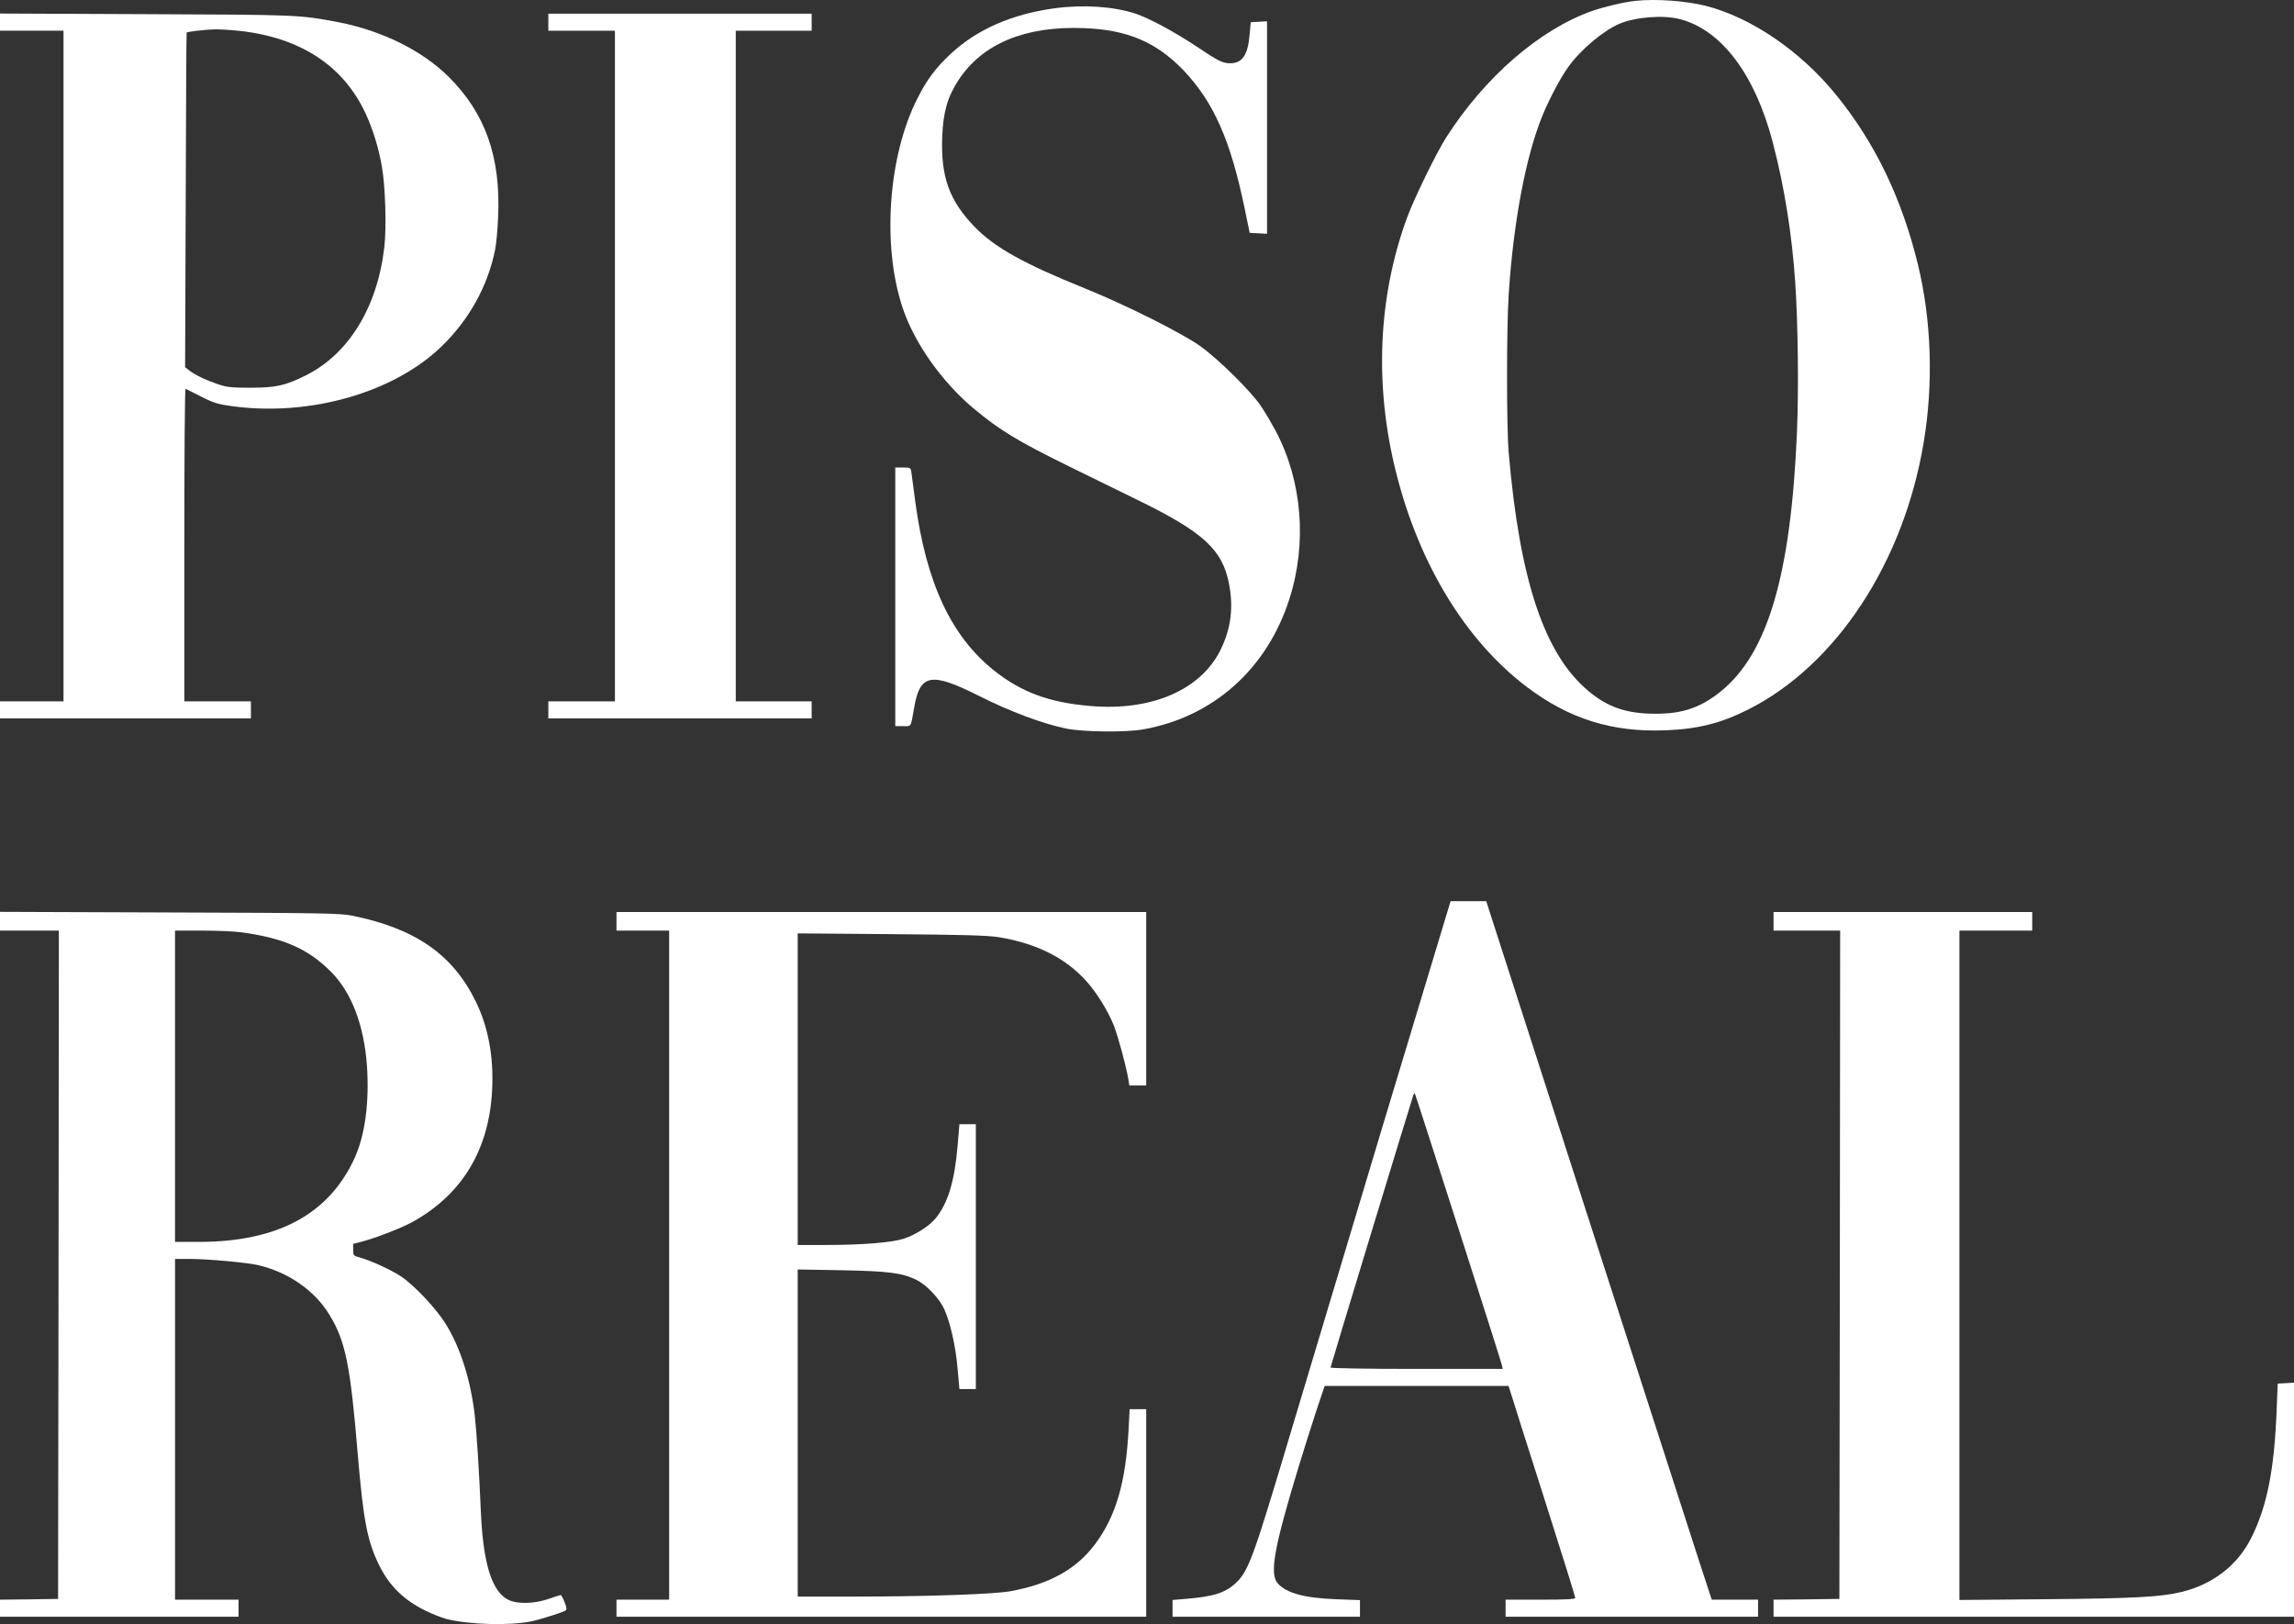
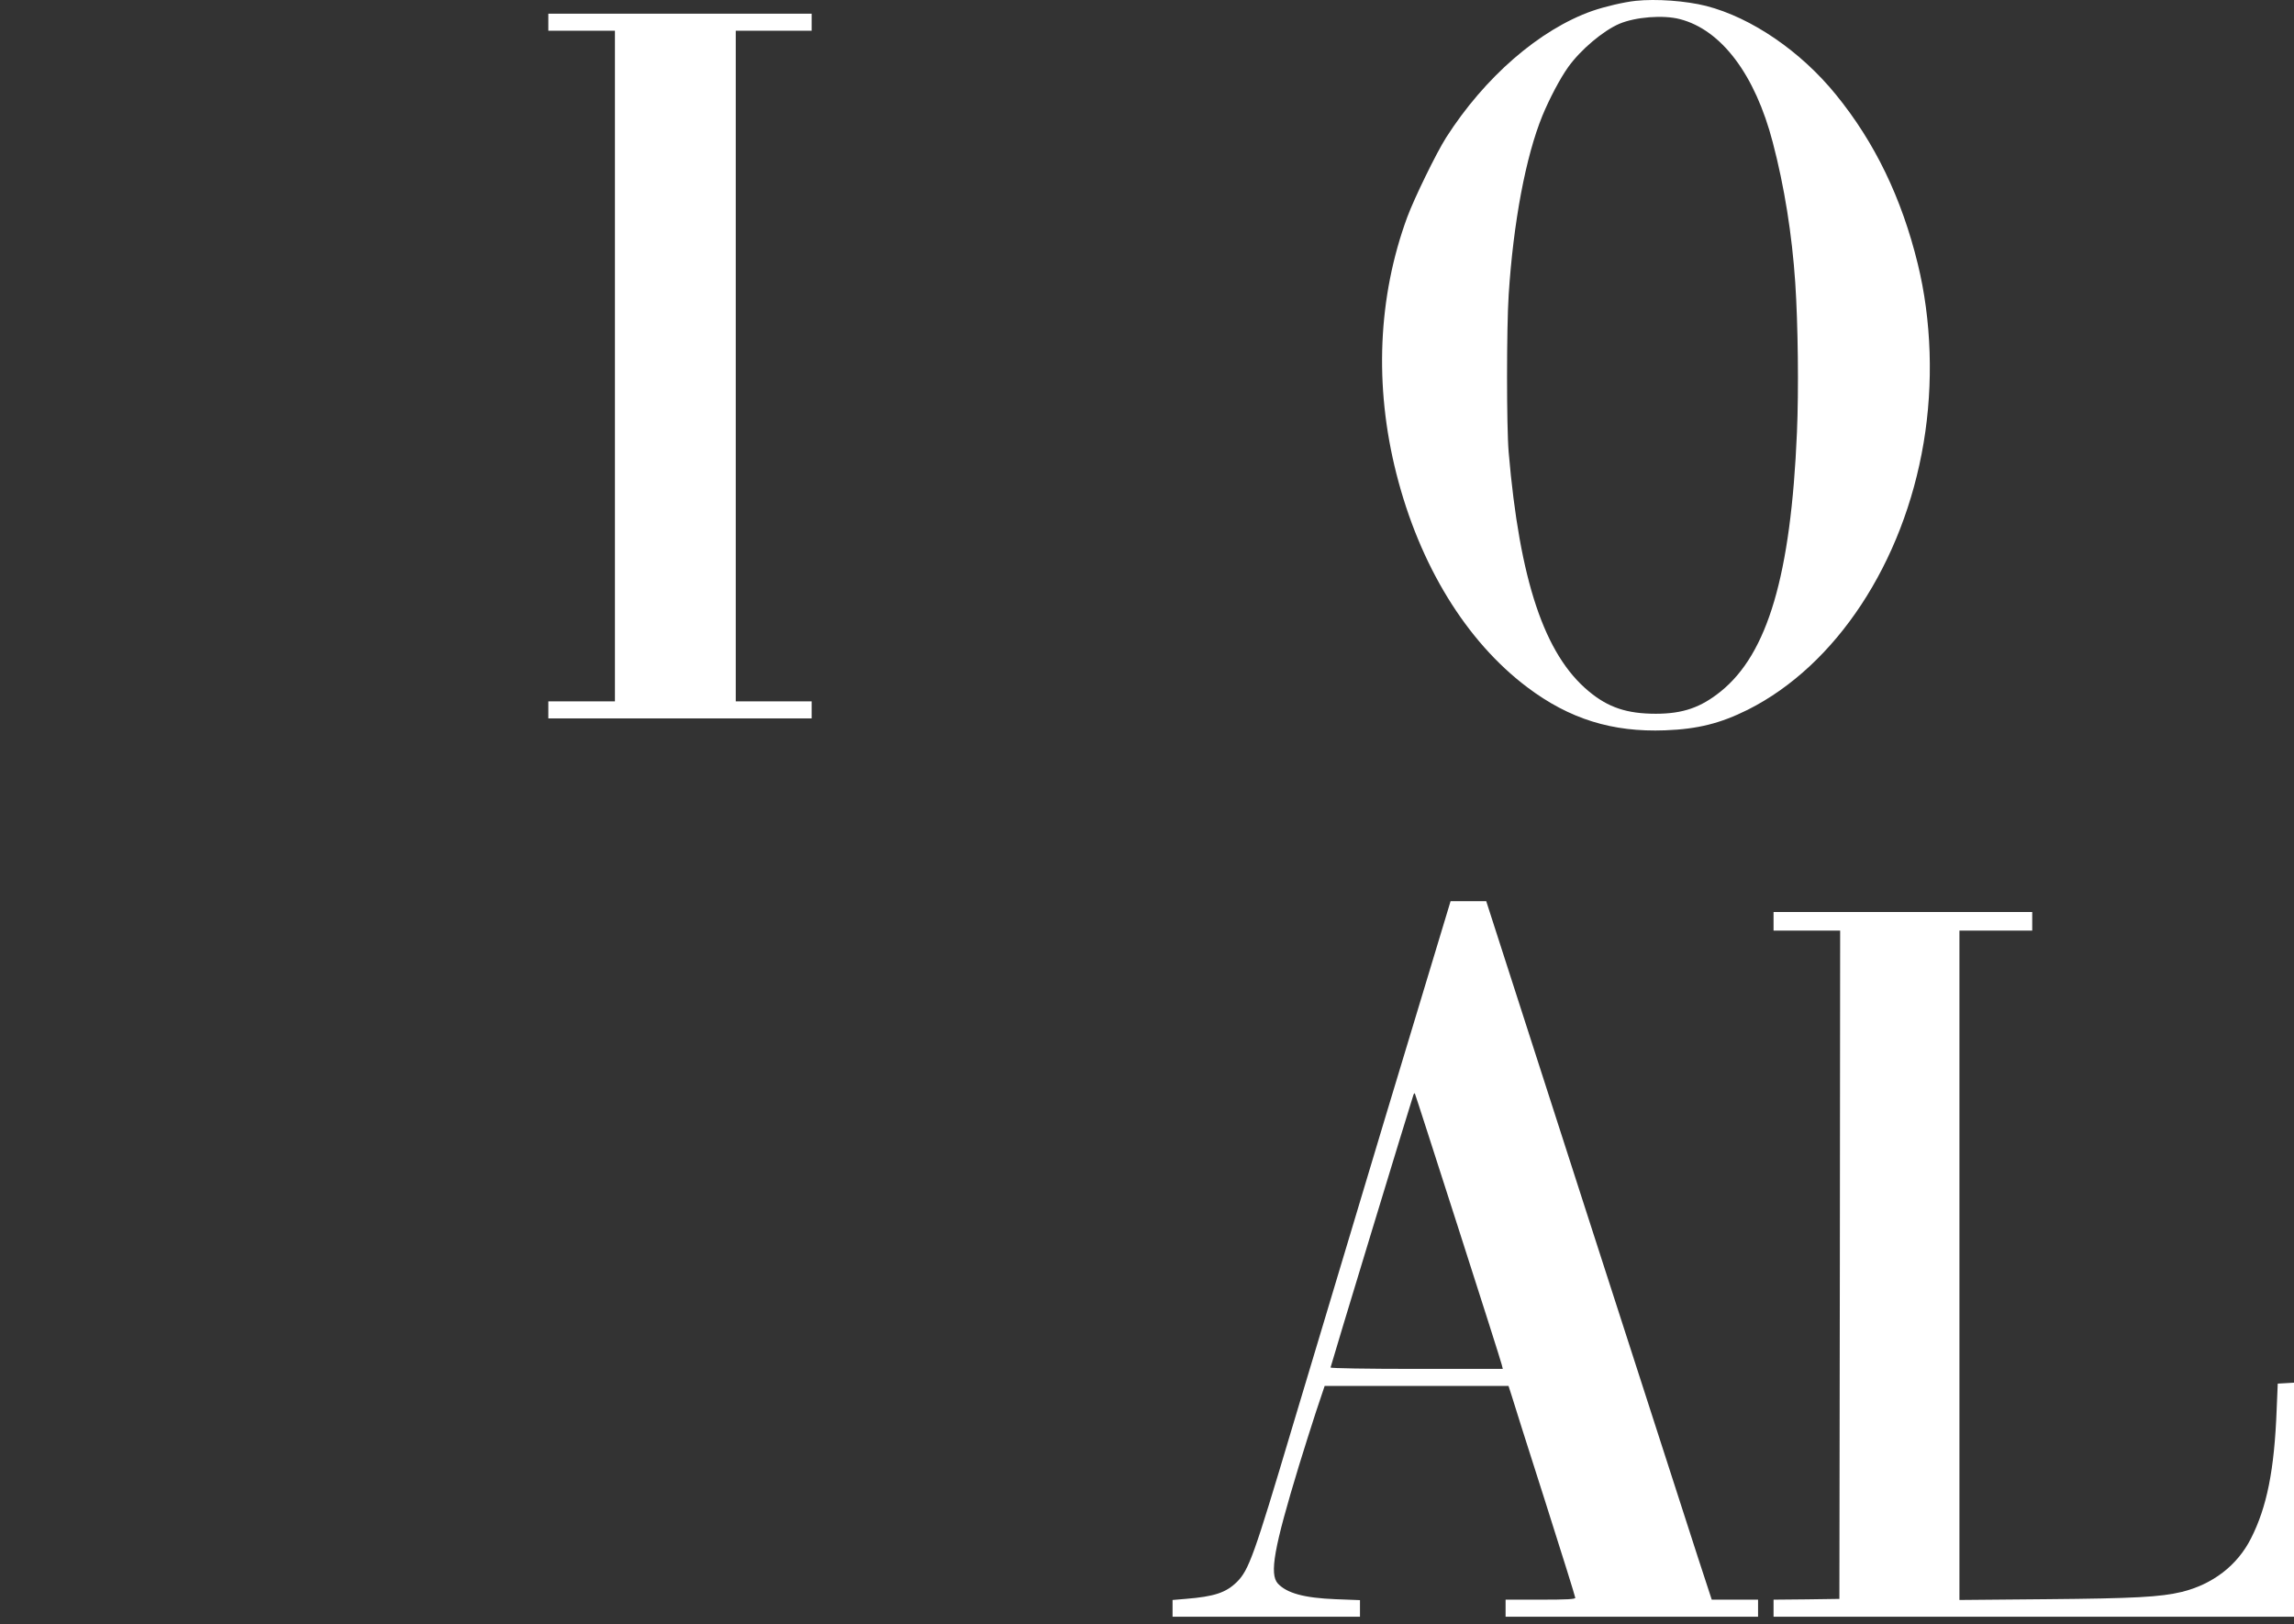
<svg xmlns="http://www.w3.org/2000/svg" version="1.0" width="1481pt" height="1048.603pt" viewBox="0 0 1481 1048.603" preserveAspectRatio="xMidYMid" id="svg8">
  <rect x="0" y="0" width="1481" height="1048.603" fill="#333333" stroke="none" />
  <defs id="defs8" />
  <g transform="matrix(0.1,0,0,-0.1,0,1048.84)" fill="#000000" stroke="none" id="g8" style="fill:#ffffff;fill-opacity:1">
    <path d="m 10560,10483 c -76,-8 -199,-37 -280,-65 -341,-120 -695,-428 -944,-818 -63,-99 -205,-390 -251,-514 -189,-514 -214,-1089 -70,-1656 150,-591 450,-1081 845,-1379 272,-205 549,-291 890,-278 212,8 357,45 534,133 569,286 1005,947 1135,1724 64,381 51,792 -38,1155 -104,425 -277,784 -528,1092 -227,280 -546,498 -838,573 -131,33 -322,47 -455,33 z m 285,-118 c 268,-69 486,-358 600,-796 75,-286 124,-594 145,-904 18,-269 23,-696 11,-970 -39,-919 -189,-1427 -492,-1671 -129,-104 -245,-144 -419,-144 -186,0 -307,40 -433,145 -286,237 -446,714 -517,1543 -14,163 -14,801 0,1017 30,467 110,893 218,1157 46,111 114,240 166,313 81,113 226,235 331,280 105,44 282,58 390,30 z" id="path1" style="fill:#ffffff;fill-opacity:1" />
-     <path d="m 6809,10435 c -278,-38 -503,-137 -672,-295 -97,-91 -152,-164 -214,-287 -189,-370 -230,-950 -96,-1351 76,-228 253,-479 460,-652 166,-139 289,-213 613,-372 168,-82 373,-183 455,-223 416,-204 538,-317 580,-538 29,-154 12,-287 -55,-424 -127,-259 -446,-397 -839,-363 -267,22 -447,89 -623,229 -277,220 -439,567 -509,1091 -11,85 -23,170 -25,188 -5,31 -6,32 -54,32 h -50 v -835 -835 h 50 c 56,0 49,-10 71,115 38,223 107,237 418,81 202,-102 420,-183 566,-212 111,-22 383,-25 495,-5 452,80 799,389 944,841 116,360 83,763 -88,1086 -25,46 -66,117 -93,157 -62,95 -274,304 -393,390 -121,86 -483,267 -740,371 -399,161 -588,266 -717,399 -164,169 -220,324 -210,581 6,161 34,258 105,367 154,235 429,350 806,336 283,-10 470,-89 647,-273 194,-204 303,-450 394,-889 l 33,-160 56,-3 56,-3 v 686 686 l -52,-3 -53,-3 -8,-84 c -11,-129 -47,-181 -126,-181 -47,0 -77,15 -211,105 -144,96 -307,184 -398,215 -143,47 -337,60 -523,35 z" id="path2" style="fill:#ffffff;fill-opacity:1" />
-     <path d="m 0,10346 v -56 H 205 410 V 8125 5960 H 205 0 v -55 -55 h 810 810 v 55 55 h -215 -215 v 1011 c 0,556 3,1009 8,1007 4,-1 50,-25 102,-51 83,-42 109,-49 205,-62 499,-66 1039,89 1346,387 177,171 298,389 345,622 8,39 17,136 20,216 17,386 -83,667 -319,902 -171,170 -430,298 -712,353 -252,48 -258,48 -1247,52 l -938,4 z m 1547,-57 c 392,-43 670,-225 812,-531 47,-100 85,-222 106,-343 23,-126 31,-396 16,-524 -45,-387 -230,-688 -506,-826 -131,-66 -194,-80 -360,-80 -120,0 -150,3 -209,23 -79,27 -150,61 -186,90 l -25,20 4,1079 c 2,593 4,1079 6,1081 5,6 125,20 183,21 34,0 106,-4 159,-10 z" id="path3" style="fill:#ffffff;fill-opacity:1" />
    <path d="m 3540,10345 v -55 h 215 215 V 8125 5960 h -215 -215 v -55 -55 h 850 850 v 55 55 h -245 -245 v 2165 2165 h 245 245 v 55 55 h -850 -850 z" id="path4" style="fill:#ffffff;fill-opacity:1" />
    <path d="M 8940,3263 C 8707,2488 8437,1587 8339,1260 8097,448 8063,352 7986,275 7915,205 7840,180 7653,165 l -83,-7 V 104 50 h 605 605 v 53 54 l -157,6 c -204,8 -315,39 -373,101 -56,61 -25,232 136,761 30,99 80,255 110,348 l 56,167 h 593 594 l 20,-62 c 10,-35 107,-340 215,-678 108,-339 196,-621 196,-628 0,-9 -54,-12 -225,-12 H 9720 V 105 50 h 815 815 v 55 55 h -150 -149 l -89,272 c -48,150 -376,1165 -728,2255 l -639,1983 h -115 -115 z m 473,-698 c 152,-473 279,-872 282,-887 l 7,-28 h -556 c -322,0 -556,4 -556,9 0,8 522,1724 535,1760 3,8 7,12 9,10 2,-2 127,-391 279,-864 z" id="path5" style="fill:#ffffff;fill-opacity:1" />
-     <path d="m 0,4540 v -60 H 190 380 L 378,2323 375,165 188,162 0,160 V 105 50 h 770 770 v 55 55 h -205 -205 v 1100 1100 h 98 c 110,0 363,-23 434,-39 198,-45 370,-164 467,-325 102,-169 133,-322 181,-901 36,-425 61,-554 136,-709 65,-134 160,-228 299,-296 44,-22 106,-46 138,-55 146,-36 405,-44 547,-15 61,13 197,56 219,69 11,7 11,16 -4,55 -10,25 -21,46 -25,46 -3,0 -39,-11 -78,-25 -93,-32 -204,-35 -262,-5 -104,53 -160,232 -175,555 -13,299 -27,515 -40,635 -26,226 -92,436 -186,588 -62,101 -207,255 -293,311 -66,43 -195,102 -266,121 -38,10 -40,13 -40,49 v 38 l 68,18 c 89,24 252,88 321,127 317,178 489,466 508,848 11,217 -25,409 -107,575 -149,303 -392,470 -800,552 -76,15 -199,17 -1177,20 L 0,4601 Z m 1557,-71 c 274,-37 431,-106 580,-255 133,-134 213,-344 232,-607 16,-234 -12,-445 -78,-592 -166,-366 -497,-545 -1008,-545 h -153 v 1005 1005 h 174 c 96,0 210,-5 253,-11 z" id="path6" style="fill:#ffffff;fill-opacity:1" />
-     <path d="m 3980,4540 v -60 h 170 170 V 2320 160 H 4150 3980 V 105 50 h 1710 1710 v 670 670 h -54 -53 l -7,-132 C 7268,916 7204,697 7068,516 6947,355 6772,259 6520,214 6410,195 5983,180 5518,180 h -368 v 1056 1056 l 283,-5 c 305,-6 391,-17 483,-62 65,-32 148,-119 180,-189 39,-86 74,-240 86,-383 l 12,-133 h 53 53 v 855 855 h -53 -53 l -12,-142 c -19,-224 -61,-364 -139,-463 -40,-51 -134,-111 -210,-135 -81,-25 -272,-40 -505,-40 h -178 v 1006 1006 l 603,-5 c 483,-4 621,-8 697,-20 243,-40 429,-134 563,-283 68,-75 142,-196 178,-287 29,-76 80,-264 94,-349 l 6,-38 h 54 55 v 560 560 H 5690 3980 Z" id="path7" style="fill:#ffffff;fill-opacity:1" />
    <path d="m 11450,4540 v -60 h 215 215 l -2,-2157 -3,-2158 -212,-3 -213,-2 V 105 50 h 1680 1680 v 756 755 l -52,-3 -53,-3 -7,-168 c -15,-391 -63,-629 -166,-832 -88,-174 -247,-296 -447,-345 -138,-33 -303,-42 -877,-47 l -558,-5 v 2161 2161 h 235 235 v 60 60 h -835 -835 z" id="path8" style="fill:#ffffff;fill-opacity:1" />
  </g>
</svg>